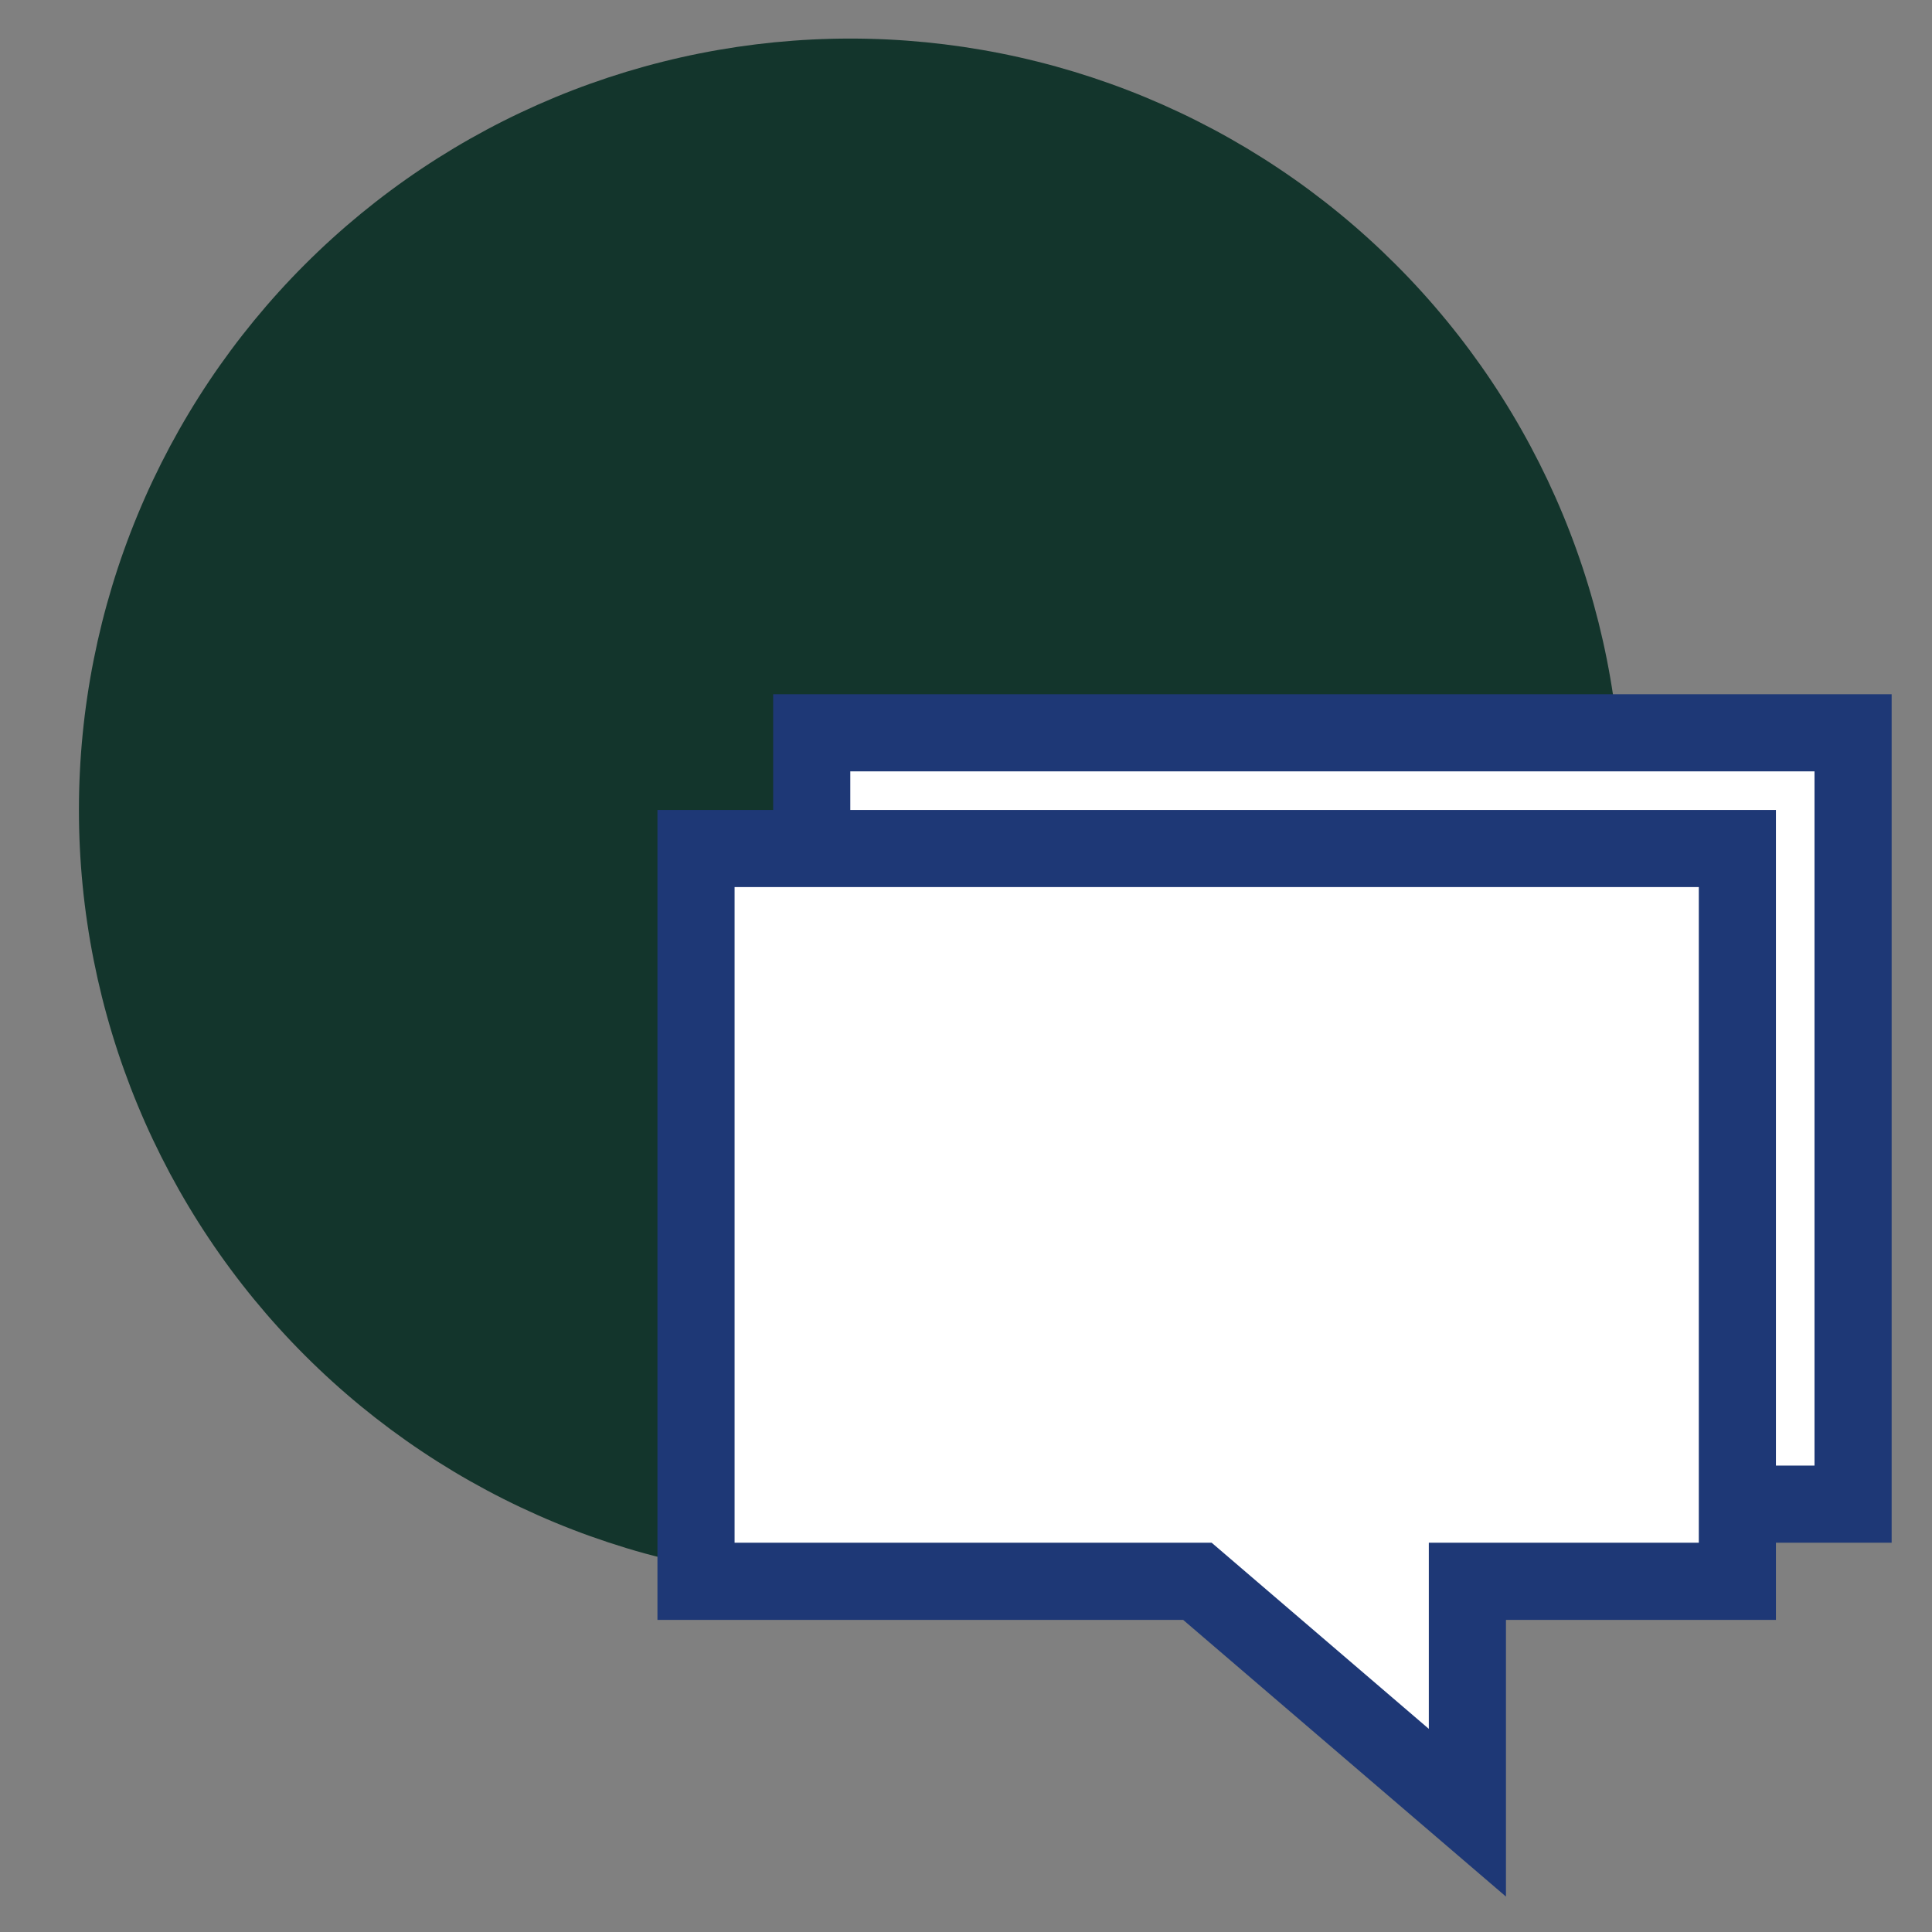
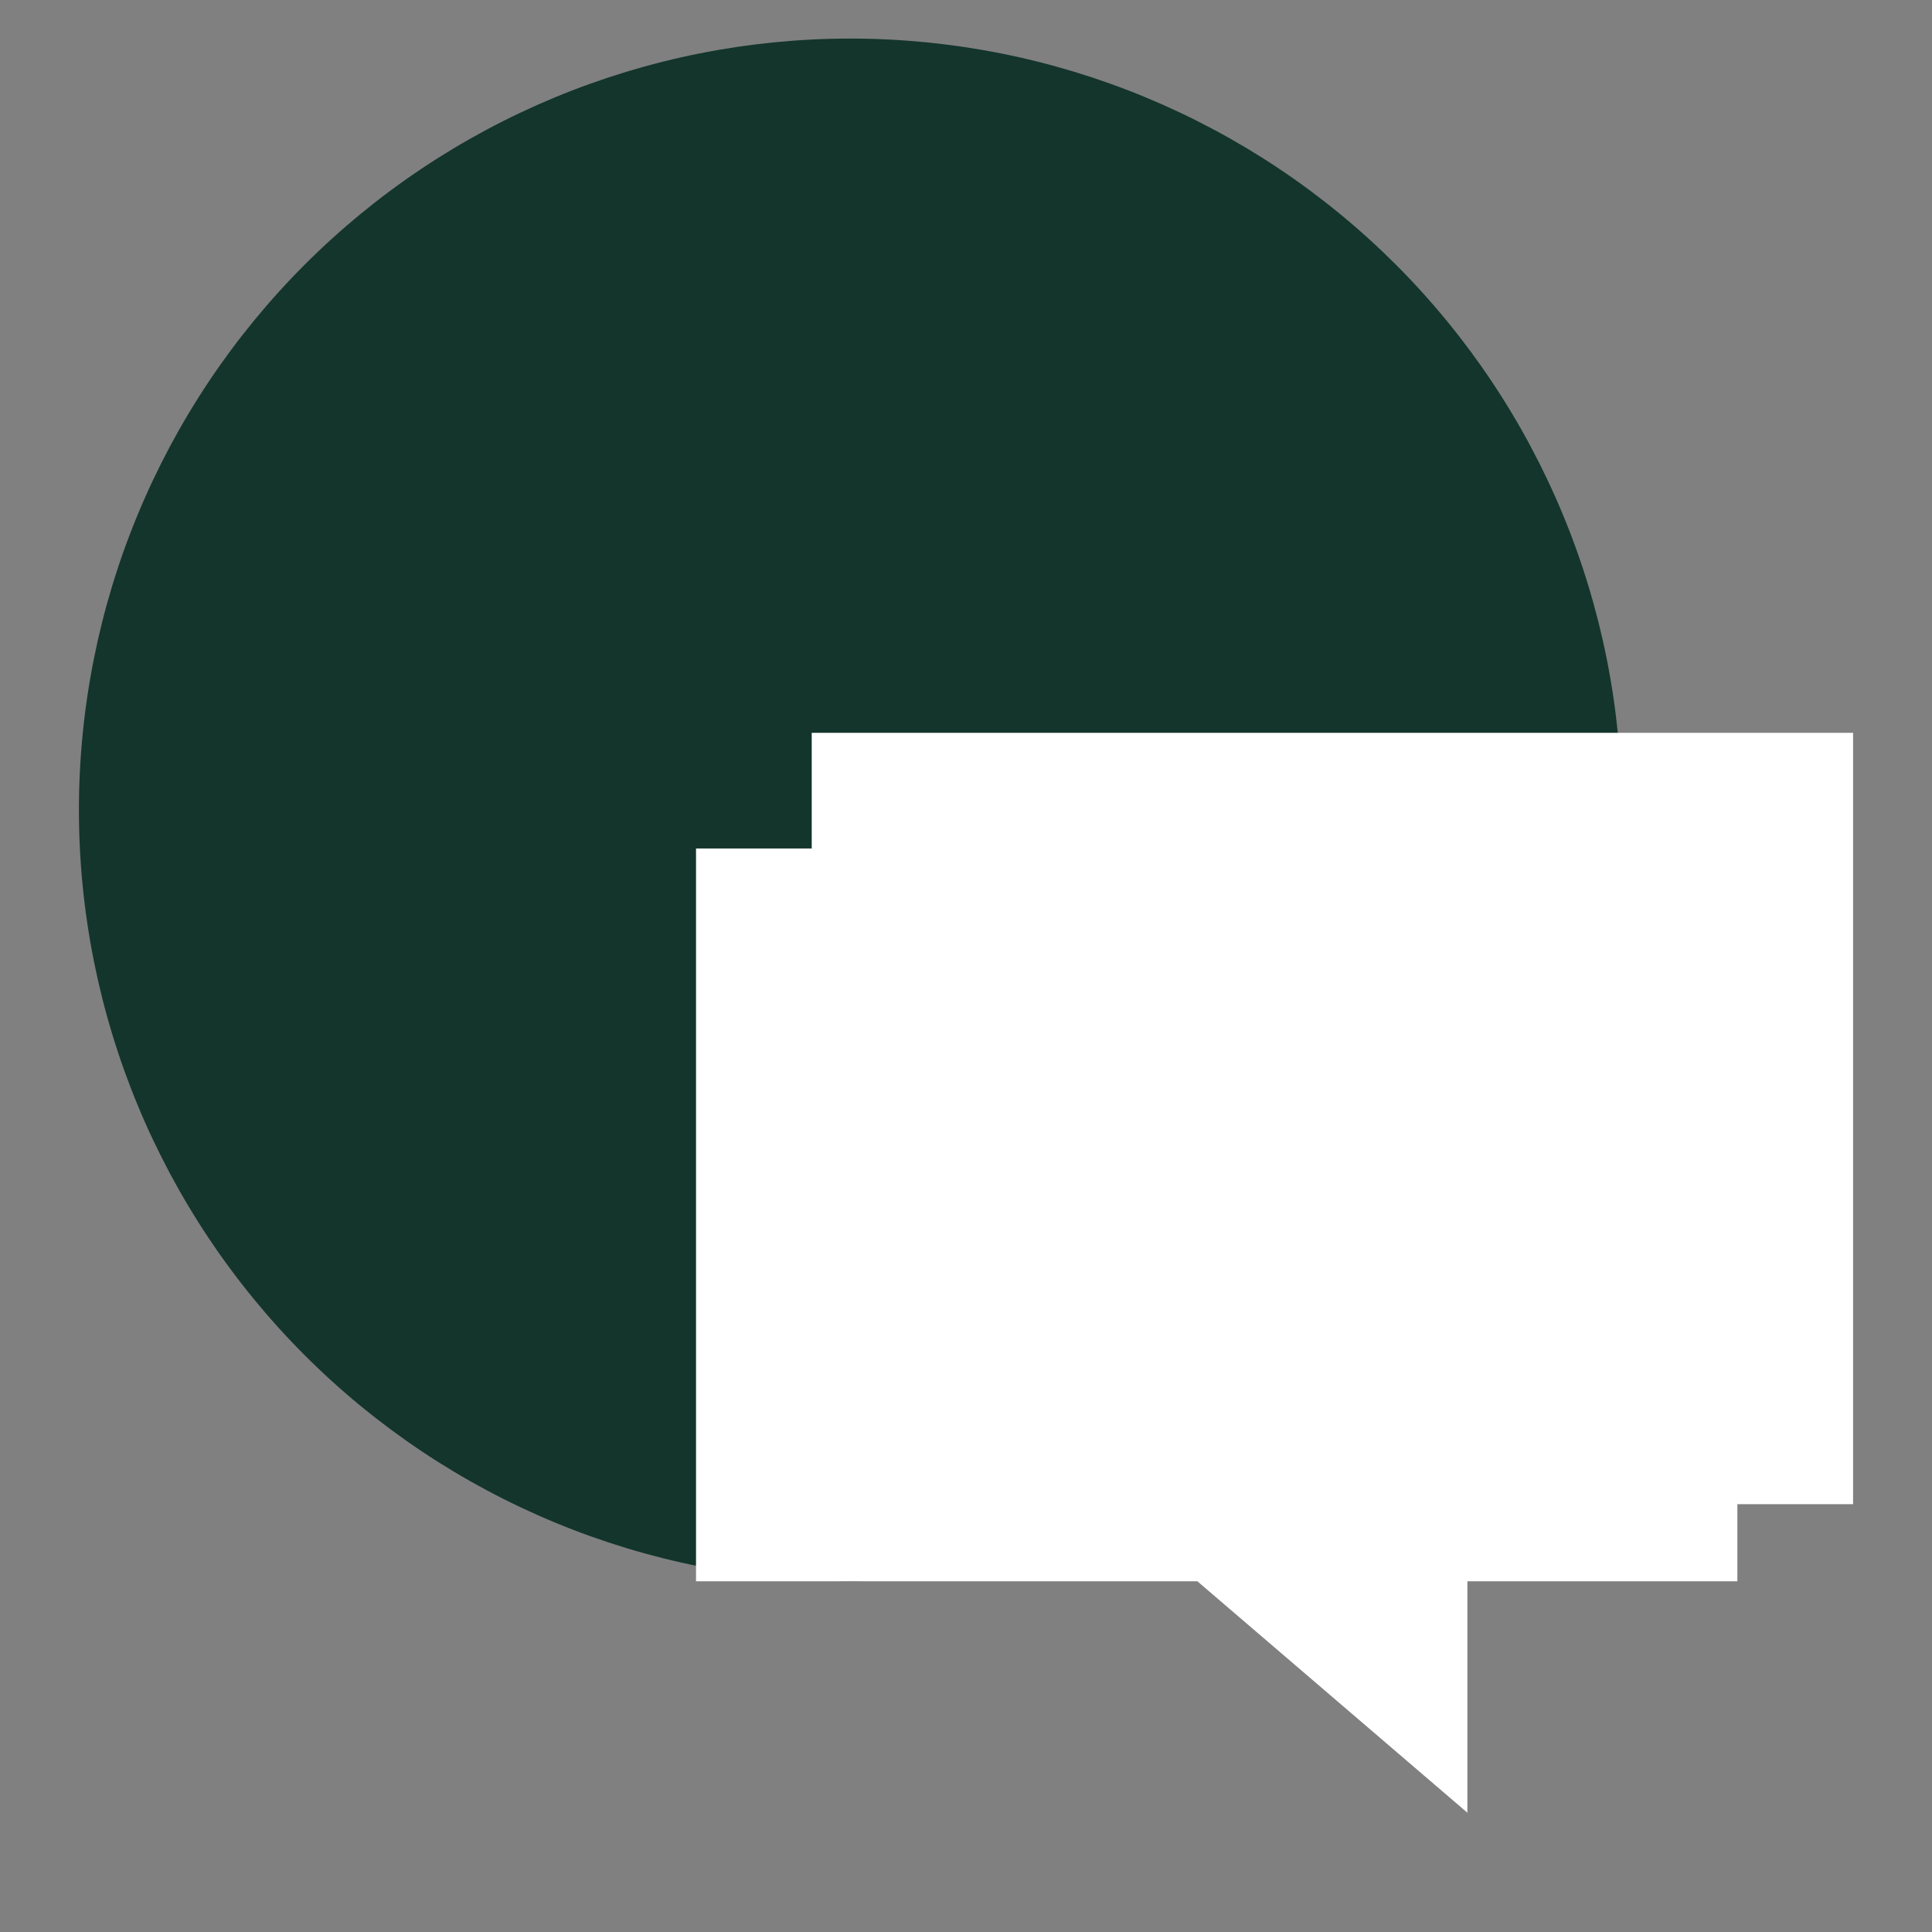
<svg xmlns="http://www.w3.org/2000/svg" width="720" zoomAndPan="magnify" viewBox="0 0 540 540" height="720" preserveAspectRatio="xMidYMid meet" version="1.0">
  <rect x="0" y="0" width="540" height="540" fill="#808080" stroke="none" />
  <defs>
    <clipPath id="4470ffa92e">
-       <path d="M 0.5 0 L 539.5 0 L 539.5 539 L 0.5 539 Z M 0.5 0 " clip-rule="nonzero" />
-     </clipPath>
+       </clipPath>
  </defs>
  <path fill="#13352c" d="M 453.262 226.379 C 453.262 229.91 453.176 233.438 453 236.961 C 452.828 240.484 452.566 244 452.223 247.512 C 451.875 251.023 451.445 254.527 450.926 258.016 C 450.41 261.508 449.805 264.98 449.117 268.441 C 448.43 271.902 447.656 275.344 446.801 278.766 C 445.941 282.191 445 285.59 443.977 288.965 C 442.953 292.344 441.848 295.691 440.656 299.016 C 439.469 302.336 438.199 305.629 436.848 308.887 C 435.5 312.148 434.07 315.371 432.562 318.562 C 431.051 321.75 429.465 324.902 427.801 328.016 C 426.141 331.125 424.402 334.195 422.586 337.223 C 420.773 340.25 418.887 343.227 416.926 346.16 C 414.965 349.098 412.934 351.98 410.832 354.812 C 408.73 357.648 406.559 360.43 404.32 363.156 C 402.082 365.883 399.777 368.555 397.41 371.168 C 395.039 373.785 392.609 376.34 390.113 378.832 C 387.617 381.328 385.062 383.762 382.449 386.129 C 379.836 388.5 377.164 390.805 374.434 393.043 C 371.707 395.281 368.926 397.449 366.094 399.555 C 363.258 401.656 360.375 403.688 357.441 405.645 C 354.508 407.605 351.527 409.492 348.5 411.309 C 345.473 413.121 342.406 414.859 339.293 416.523 C 336.18 418.188 333.031 419.773 329.84 421.281 C 326.652 422.789 323.426 424.219 320.168 425.57 C 316.906 426.922 313.617 428.191 310.293 429.379 C 306.973 430.566 303.621 431.672 300.246 432.699 C 296.867 433.723 293.469 434.664 290.047 435.52 C 286.625 436.379 283.184 437.152 279.723 437.84 C 276.262 438.527 272.785 439.129 269.297 439.648 C 265.805 440.164 262.305 440.598 258.793 440.941 C 255.281 441.289 251.762 441.547 248.238 441.723 C 244.715 441.895 241.188 441.98 237.66 441.98 C 234.133 441.98 230.605 441.895 227.082 441.723 C 223.559 441.547 220.039 441.289 216.527 440.941 C 213.016 440.598 209.516 440.164 206.023 439.648 C 202.535 439.129 199.059 438.527 195.598 437.84 C 192.137 437.152 188.695 436.379 185.273 435.52 C 181.852 434.664 178.449 433.723 175.074 432.699 C 171.699 431.672 168.348 430.566 165.027 429.379 C 161.703 428.191 158.414 426.922 155.152 425.57 C 151.895 424.219 148.668 422.789 145.48 421.281 C 142.289 419.773 139.137 418.188 136.027 416.523 C 132.914 414.859 129.844 413.121 126.82 411.309 C 123.793 409.492 120.812 407.605 117.879 405.645 C 114.945 403.688 112.062 401.656 109.227 399.555 C 106.391 397.449 103.613 395.281 100.883 393.043 C 98.156 390.805 95.484 388.5 92.871 386.129 C 90.258 383.762 87.703 381.328 85.207 378.832 C 82.711 376.34 80.281 373.785 77.91 371.168 C 75.539 368.555 73.238 365.883 71 363.156 C 68.762 360.43 66.59 357.648 64.488 354.812 C 62.387 351.98 60.355 349.098 58.395 346.16 C 56.434 343.227 54.547 340.25 52.734 337.223 C 50.918 334.195 49.18 331.125 47.516 328.016 C 45.855 324.902 44.27 321.75 42.758 318.562 C 41.25 315.371 39.82 312.148 38.473 308.887 C 37.121 305.629 35.852 302.336 34.664 299.016 C 33.473 295.691 32.367 292.344 31.344 288.965 C 30.32 285.59 29.379 282.191 28.52 278.766 C 27.664 275.344 26.891 271.902 26.203 268.441 C 25.512 264.98 24.91 261.508 24.395 258.016 C 23.875 254.527 23.441 251.023 23.098 247.512 C 22.75 244 22.492 240.484 22.32 236.961 C 22.145 233.438 22.059 229.91 22.059 226.379 C 22.059 222.852 22.145 219.324 22.32 215.801 C 22.492 212.277 22.75 208.758 23.098 205.25 C 23.441 201.738 23.875 198.234 24.395 194.746 C 24.91 191.254 25.512 187.781 26.203 184.32 C 26.891 180.859 27.664 177.418 28.52 173.992 C 29.379 170.57 30.32 167.172 31.344 163.797 C 32.367 160.418 33.473 157.07 34.664 153.746 C 35.852 150.426 37.121 147.133 38.473 143.875 C 39.82 140.613 41.25 137.391 42.758 134.199 C 44.27 131.012 45.855 127.859 47.516 124.746 C 49.18 121.637 50.918 118.566 52.734 115.539 C 54.547 112.512 56.434 109.535 58.395 106.598 C 60.355 103.664 62.387 100.781 64.488 97.949 C 66.59 95.113 68.762 92.332 71 89.605 C 73.238 86.879 75.539 84.207 77.91 81.594 C 80.281 78.977 82.711 76.422 85.207 73.93 C 87.703 71.434 90.258 69 92.871 66.633 C 95.484 64.262 98.156 61.957 100.883 59.719 C 103.613 57.48 106.391 55.312 109.227 53.207 C 112.062 51.105 114.945 49.074 117.879 47.117 C 120.812 45.156 123.793 43.27 126.82 41.453 C 129.844 39.641 132.914 37.902 136.027 36.238 C 139.137 34.574 142.289 32.988 145.48 31.48 C 148.668 29.973 151.895 28.543 155.152 27.191 C 158.414 25.84 161.703 24.57 165.027 23.383 C 168.348 22.195 171.699 21.09 175.074 20.062 C 178.449 19.039 181.852 18.098 185.273 17.242 C 188.695 16.383 192.137 15.609 195.598 14.922 C 199.059 14.234 202.535 13.633 206.023 13.113 C 209.516 12.598 213.016 12.164 216.527 11.816 C 220.039 11.473 223.559 11.211 227.082 11.039 C 230.605 10.867 234.133 10.781 237.66 10.781 C 241.188 10.781 244.715 10.867 248.238 11.039 C 251.762 11.211 255.281 11.473 258.793 11.816 C 262.305 12.164 265.805 12.598 269.297 13.113 C 272.785 13.633 276.262 14.234 279.723 14.922 C 283.184 15.609 286.625 16.383 290.047 17.242 C 293.469 18.098 296.867 19.039 300.246 20.062 C 303.621 21.09 306.973 22.195 310.293 23.383 C 313.617 24.57 316.906 25.84 320.168 27.191 C 323.426 28.543 326.652 29.973 329.84 31.48 C 333.031 32.988 336.18 34.574 339.293 36.238 C 342.406 37.902 345.473 39.641 348.5 41.453 C 351.527 43.27 354.508 45.156 357.441 47.117 C 360.375 49.074 363.258 51.105 366.094 53.207 C 368.926 55.312 371.707 57.48 374.434 59.719 C 377.164 61.957 379.836 64.262 382.449 66.633 C 385.062 69 387.617 71.434 390.113 73.93 C 392.609 76.422 395.039 78.977 397.41 81.594 C 399.777 84.207 402.082 86.879 404.32 89.605 C 406.559 92.332 408.73 95.113 410.832 97.949 C 412.934 100.781 414.965 103.664 416.926 106.598 C 418.887 109.535 420.773 112.512 422.586 115.539 C 424.402 118.566 426.141 121.637 427.801 124.746 C 429.465 127.859 431.051 131.012 432.562 134.199 C 434.07 137.391 435.5 140.613 436.848 143.875 C 438.199 147.133 439.469 150.426 440.656 153.746 C 441.848 157.07 442.953 160.418 443.977 163.797 C 445 167.172 445.941 170.57 446.801 173.992 C 447.656 177.418 448.43 180.859 449.117 184.32 C 449.805 187.781 450.41 191.254 450.926 194.746 C 451.445 198.234 451.875 201.738 452.223 205.25 C 452.566 208.758 452.828 212.277 453 215.801 C 453.176 219.324 453.262 222.852 453.262 226.379 Z M 453.262 226.379 " fill-opacity="1" fill-rule="nonzero" />
  <path fill="#ffffff" d="M 517.941 204.82 L 517.941 420.422 L 485.602 420.422 L 485.602 441.98 L 410.141 441.98 L 410.141 506.66 L 334.68 441.98 L 194.539 441.98 L 194.539 237.16 L 226.879 237.16 L 226.879 204.82 Z M 517.941 204.82 " fill-opacity="1" fill-rule="nonzero" />
  <g clip-path="url(#4470ffa92e)">
    <path stroke-linecap="butt" transform="matrix(10.78, 0, 0, 10.78, 0.499, 0)" fill="none" stroke-linejoin="miter" d="M 45 39 L 48 39 L 48 19 L 21 19 L 21 22 M 38 47 L 31 41 L 18 41 L 18 22 L 45 22 L 45 41 L 38 41 Z M 38 47 " stroke="#1e3876" stroke-width="2" stroke-opacity="1" stroke-miterlimit="10" />
  </g>
</svg>